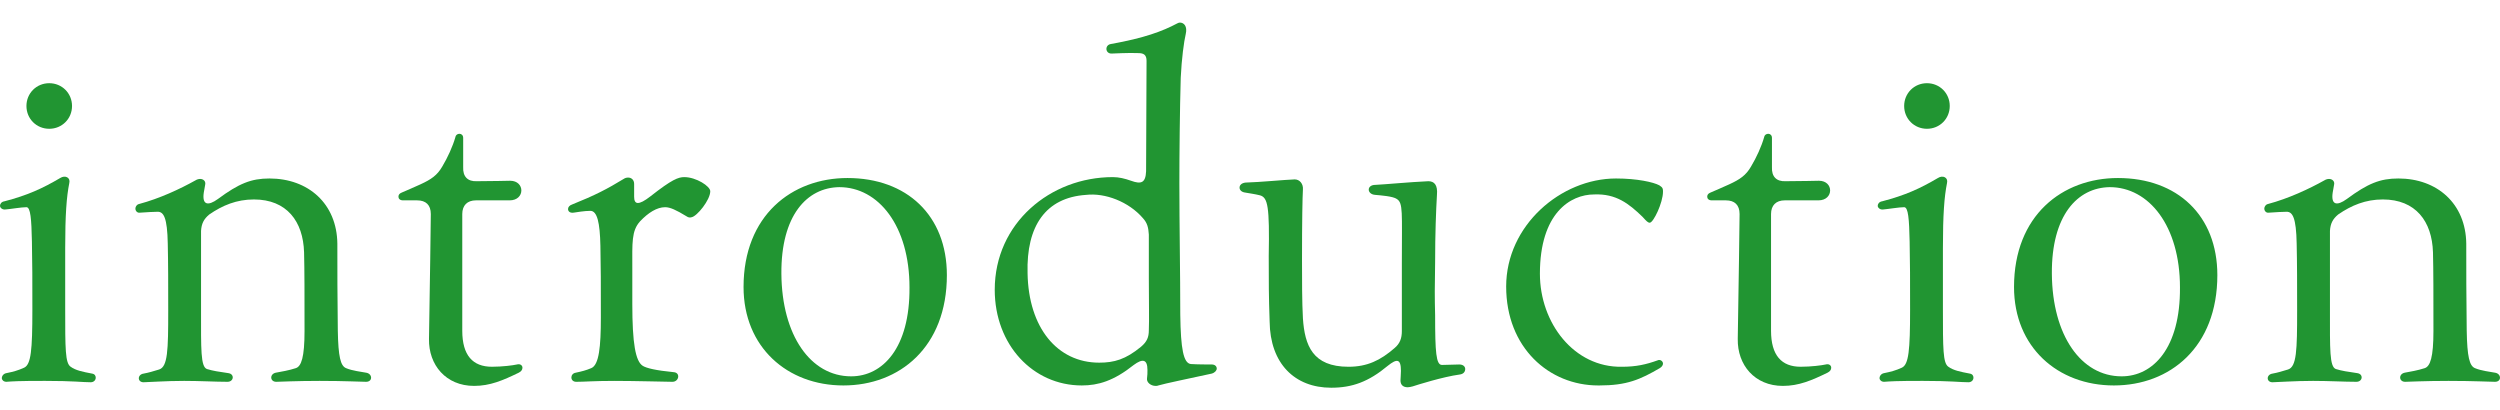
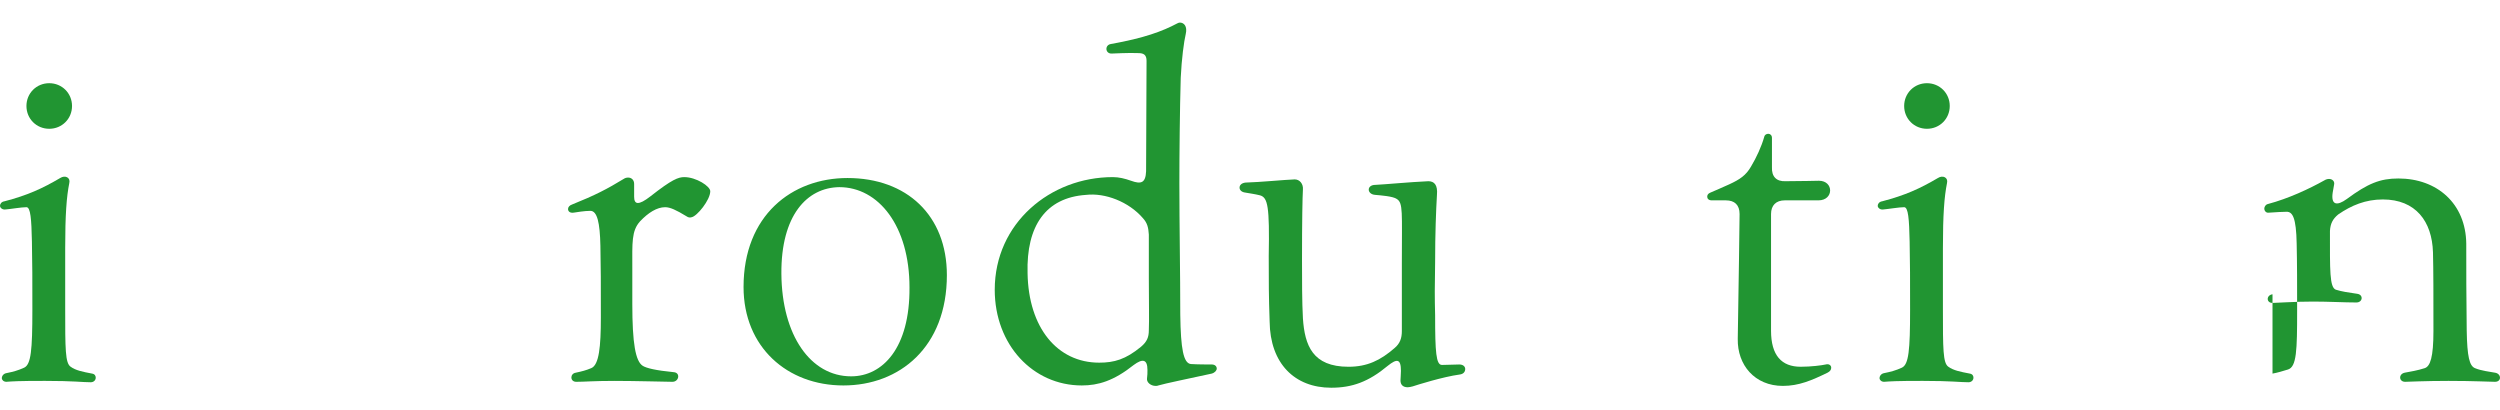
<svg xmlns="http://www.w3.org/2000/svg" id="introductionのコピー" viewBox="0 0 329.03 54">
  <defs>
    <style>
      .cls-1 {
        fill: #219532;
      }
    </style>
  </defs>
  <path class="cls-1" d="m5.88,50.13c-3.54,0-4.2.06-5.04.12-.36,0-.6-.24-.6-.48,0-.3.24-.6.6-.66.9-.18,1.56-.36,2.34-.72.9-.42,1.08-2.28,1.08-7.62,0-4.14,0-5.94-.06-9-.06-2.94-.18-4.5-.72-4.5-.66,0-2.04.24-2.76.3-.42.06-.72-.24-.72-.48s.18-.54.6-.6c3-.78,4.98-1.68,7.32-3.06.66-.42,1.38-.06,1.2.66-.36,1.8-.54,4.14-.54,8.58v7.92c0,5.34,0,7.2.72,7.68.66.48,1.56.66,2.82.9.36.06.48.3.48.54,0,.3-.24.6-.66.6-1.08,0-2.22-.18-6.06-.18ZM3.48,13.95c0-1.68,1.32-3,3-3s3,1.32,3,3-1.32,3-3,3-3-1.32-3-3Z" />
-   <path class="cls-1" d="m18.9,49.17c.66-.12,1.26-.3,2.04-.54,1.14-.36,1.2-2.52,1.2-7.74,0-3.3,0-6.24-.06-8.82-.06-3.42-.54-4.2-1.32-4.2-.54,0-1.38.06-2.34.12-.36.06-.6-.24-.6-.54,0-.24.18-.54.48-.6,2.7-.72,5.4-1.98,7.44-3.12.18-.12.42-.18.6-.18.42,0,.78.3.66.78l-.18,1.02c-.24,1.62.54,1.8,1.86.84,2.76-2.04,4.38-2.7,6.78-2.7,5.1,0,8.88,3.3,8.94,8.58,0,3.48,0,7.02.06,11.46.06,3.42.36,4.62,1.08,4.92.84.36,2.04.48,2.64.6.42.06.66.36.66.66s-.24.54-.66.54c-.78,0-2.7-.12-6.12-.12-3.12,0-5.34.12-5.7.12-.84,0-.9-1.02-.06-1.2.66-.12,1.74-.3,2.64-.6.72-.24,1.14-1.44,1.14-4.86,0-4.38,0-8.22-.06-10.38-.12-4.08-2.28-6.96-6.6-6.96-2.28,0-4.14.78-5.88,1.98-.72.6-1.02,1.2-1.08,2.16v10.44c0,5.16-.06,7.44.78,7.74.78.24,1.56.36,2.82.54.84.12.72,1.14-.12,1.14-1.56,0-3.66-.12-5.7-.12-2.4,0-4.86.18-5.34.18-.84,0-.84-1.02,0-1.14Z" />
-   <path class="cls-1" d="m56.46,44.61c.18-10.38.18-12.36.24-16.44,0-1.2-.66-1.8-1.8-1.8h-1.86c-.42,0-.6-.24-.6-.48s.12-.42.42-.54c.54-.24,1.56-.66,2.46-1.08,1.44-.66,2.22-1.2,2.88-2.34.72-1.2,1.38-2.64,1.74-3.9.06-.3.3-.42.54-.42s.48.18.48.54v3.84c-.06,1.26.6,1.92,1.8,1.86,2.16,0,3.9-.06,4.38-.06,1.98,0,1.98,2.58-.06,2.58h-4.44c-1.14,0-1.8.66-1.8,1.8v15.36c0,3.24,1.38,4.74,3.9,4.74,1.38,0,2.76-.18,3.3-.3.42-.12.72.12.72.42,0,.24-.12.48-.48.66-2.1,1.02-3.78,1.74-5.88,1.74-3.72,0-6-2.76-5.94-6.18Z" />
  <path class="cls-1" d="m75.78,49.05c.84-.18,1.32-.3,2.04-.6,1.02-.42,1.26-2.82,1.26-6.66,0-4.74,0-6.48-.06-9.42-.06-3.06-.42-4.62-1.32-4.62-.78,0-1.8.18-2.22.24-.48.06-.72-.18-.72-.48,0-.24.18-.48.54-.6,3-1.2,4.62-2.04,6.78-3.36.18-.12.36-.18.6-.18.42,0,.78.3.78.84v1.68c0,1.02.54,1.2,2.16-.06,2.82-2.22,3.66-2.52,4.44-2.52,1.56,0,3.42,1.2,3.42,1.86,0,1.14-1.74,3.3-2.46,3.42-.18.06-.42.06-.66-.12-1.38-.84-2.16-1.2-2.82-1.2-1.08,0-2.22.72-3.3,1.86-1.14,1.26-1.02,2.82-1.02,6.12v4.74c0,5.22.42,7.56,1.38,8.16.48.3,1.68.6,4.14.84.84.12.6,1.26-.24,1.26-.72,0-4.8-.12-7.62-.12s-3.9.12-5.04.12c-.84,0-.84-1.08-.06-1.2Z" />
  <path class="cls-1" d="m97.86,37.77c0-9.42,6.36-14.34,13.68-14.34,7.8,0,13.08,4.92,13.08,12.78,0,9.48-6.24,14.52-13.62,14.52s-13.14-5.04-13.14-12.96Zm21.84.06c0-8.1-4.08-13.2-9.24-13.2-4.26.06-7.68,3.72-7.62,11.4.06,8.1,3.84,13.5,9.18,13.5,4.14,0,7.74-3.72,7.68-11.7Z" />
  <path class="cls-1" d="m130.92,38.13c0-8.76,7.32-14.82,15.54-14.82.78,0,1.56.18,2.4.48,1.32.48,1.92.3,1.98-1.26l.06-14.52c0-.78-.36-1.02-1.08-1.02-1.2-.06-3.42.06-3.54.06-.84,0-.9-1.14-.06-1.26,4.38-.78,6.78-1.68,8.7-2.7.12-.06.24-.12.36-.12.54,0,1.02.48.78,1.5-.24,1.02-.54,3.24-.66,5.76-.12,4.08-.18,10.2-.18,13.86,0,5.64.12,11.82.12,17.34.06,4.5.42,6.36,1.38,6.48.78.06,2.34.06,2.76.06s.66.24.66.54c0,.24-.24.54-.66.66-2.76.6-6.24,1.32-7.02,1.56-.12.06-.24.06-.36.06-.66,0-1.2-.48-1.14-.96.06-.48.06-.72.06-1.14,0-1.44-.66-1.5-1.8-.66-2.64,2.1-4.68,2.7-6.84,2.7-6.42,0-11.46-5.34-11.46-12.6Zm19.26,7.5c.78-.66,1.02-1.26,1.02-2.16.06-1.44,0-3.48,0-6.78v-5.82c-.06-.9-.18-1.5-.78-2.16-1.86-2.16-4.98-3.36-7.5-3.06-5.28.36-7.86,4.08-7.68,10.32.12,7.14,3.9,11.76,9.42,11.76,1.98,0,3.48-.42,5.52-2.1Z" />
  <path class="cls-1" d="m167.1,42.33c-.12-3.42-.12-5.16-.12-8.64.12-6.54-.12-7.68-1.14-7.98-.72-.18-1.26-.24-1.92-.36-.54-.06-.78-.36-.78-.66s.24-.6.78-.66c2.04-.06,4.98-.36,6.48-.42.66,0,1.14.6,1.08,1.32-.06,1.02-.12,4.08-.12,9.3,0,2.58,0,5.52.12,7.68.24,3.54,1.26,6.36,6,6.36,2.46,0,4.2-.84,6.06-2.46.72-.6.96-1.32.96-2.22v-8.94c0-6.78.18-7.92-.66-8.46-.48-.36-2.16-.48-2.82-.54-1.14-.06-1.2-1.32,0-1.32,1.32-.06,4.38-.36,6.96-.48.78,0,1.26.48,1.14,1.8-.12,2.1-.24,5.04-.24,8.88-.06,3.18-.06,4.62,0,6.96,0,4.86.12,6.54.9,6.54l2.28-.06c.54,0,.78.3.78.6,0,.36-.24.66-.72.72-2.22.3-5.64,1.38-6.18,1.56-.24.06-.48.12-.66.12-.66,0-.96-.36-.96-.9,0-.3.06-.72.06-1.26,0-1.62-.54-1.62-1.74-.66-2.52,2.1-4.68,2.88-7.44,2.88-4.8,0-8.04-3.18-8.1-8.7Z" />
-   <path class="cls-1" d="m210.35,50.73c-6.48,0-12.12-4.98-12.12-13.02s7.2-14.22,14.46-14.22c2.76,0,4.92.48,5.7.9.48.3.48.48.48.84,0,1.44-1.26,4.08-1.74,4.08-.24,0-.42-.18-.96-.78-1.8-1.74-3.48-3.06-6.36-2.94-3.12,0-7.14,2.46-7.14,10.44,0,6.48,4.5,12.36,10.8,12.24,1.86,0,3.18-.3,4.68-.84.36-.18.72.12.72.42,0,.18-.12.42-.42.6-2.58,1.5-4.32,2.28-7.98,2.28h-.12Z" />
  <path class="cls-1" d="m228.71,44.61c.18-10.38.18-12.36.24-16.44,0-1.2-.66-1.8-1.8-1.8h-1.86c-.42,0-.6-.24-.6-.48s.12-.42.42-.54c.54-.24,1.56-.66,2.46-1.08,1.44-.66,2.22-1.2,2.88-2.34.72-1.2,1.38-2.64,1.74-3.9.06-.3.3-.42.54-.42s.48.18.48.54v3.84c-.06,1.26.6,1.92,1.8,1.86,2.16,0,3.9-.06,4.38-.06,1.98,0,1.98,2.58-.06,2.58h-4.44c-1.14,0-1.8.66-1.8,1.8v15.36c0,3.24,1.38,4.74,3.9,4.74,1.38,0,2.76-.18,3.3-.3.42-.12.72.12.72.42,0,.24-.12.48-.48.66-2.1,1.02-3.78,1.74-5.88,1.74-3.72,0-6-2.76-5.94-6.18Z" />
  <path class="cls-1" d="m253.01,50.13c-3.54,0-4.2.06-5.04.12-.36,0-.6-.24-.6-.48,0-.3.24-.6.6-.66.9-.18,1.56-.36,2.34-.72.9-.42,1.08-2.28,1.08-7.62,0-4.14,0-5.94-.06-9-.06-2.94-.18-4.5-.72-4.5-.66,0-2.04.24-2.76.3-.42.06-.72-.24-.72-.48s.18-.54.6-.6c3-.78,4.98-1.68,7.32-3.06.66-.42,1.38-.06,1.2.66-.36,1.8-.54,4.14-.54,8.58v7.92c0,5.34,0,7.2.72,7.68.66.48,1.56.66,2.82.9.36.06.48.3.48.54,0,.3-.24.6-.66.6-1.08,0-2.22-.18-6.06-.18Zm-2.4-36.18c0-1.68,1.32-3,3-3s3,1.32,3,3-1.32,3-3,3-3-1.32-3-3Z" />
-   <path class="cls-1" d="m265.07,37.77c0-9.42,6.36-14.34,13.68-14.34,7.8,0,13.08,4.92,13.08,12.78,0,9.48-6.24,14.52-13.62,14.52s-13.14-5.04-13.14-12.96Zm21.84.06c0-8.1-4.08-13.2-9.24-13.2-4.26.06-7.68,3.72-7.62,11.4.06,8.1,3.84,13.5,9.18,13.5,4.14,0,7.74-3.72,7.68-11.7Z" />
-   <path class="cls-1" d="m299.09,49.17c.66-.12,1.26-.3,2.04-.54,1.14-.36,1.2-2.52,1.2-7.74,0-3.3,0-6.24-.06-8.82-.06-3.42-.54-4.2-1.32-4.2-.54,0-1.38.06-2.34.12-.36.06-.6-.24-.6-.54,0-.24.18-.54.48-.6,2.7-.72,5.4-1.98,7.44-3.12.18-.12.42-.18.6-.18.42,0,.78.3.66.78l-.18,1.02c-.24,1.62.54,1.8,1.86.84,2.76-2.04,4.38-2.7,6.78-2.7,5.1,0,8.88,3.3,8.94,8.58,0,3.48,0,7.02.06,11.46.06,3.42.36,4.62,1.08,4.92.84.36,2.04.48,2.64.6.42.06.66.36.66.66s-.24.54-.66.54c-.78,0-2.7-.12-6.12-.12-3.12,0-5.34.12-5.7.12-.84,0-.9-1.02-.06-1.2.66-.12,1.74-.3,2.64-.6.72-.24,1.14-1.44,1.14-4.86,0-4.38,0-8.22-.06-10.38-.12-4.08-2.28-6.96-6.6-6.96-2.28,0-4.14.78-5.88,1.98-.72.6-1.02,1.2-1.08,2.16v10.44c0,5.16-.06,7.44.78,7.74.78.24,1.56.36,2.82.54.84.12.72,1.14-.12,1.14-1.56,0-3.66-.12-5.7-.12-2.4,0-4.86.18-5.34.18-.84,0-.84-1.02,0-1.14Z" />
+   <path class="cls-1" d="m299.09,49.17c.66-.12,1.26-.3,2.04-.54,1.14-.36,1.2-2.52,1.2-7.74,0-3.3,0-6.24-.06-8.82-.06-3.42-.54-4.2-1.32-4.2-.54,0-1.38.06-2.34.12-.36.06-.6-.24-.6-.54,0-.24.18-.54.48-.6,2.7-.72,5.4-1.98,7.44-3.12.18-.12.42-.18.6-.18.42,0,.78.3.66.78l-.18,1.02c-.24,1.62.54,1.8,1.86.84,2.76-2.04,4.38-2.7,6.78-2.7,5.1,0,8.88,3.3,8.94,8.58,0,3.48,0,7.02.06,11.46.06,3.42.36,4.62,1.08,4.92.84.36,2.04.48,2.64.6.42.06.66.36.66.66s-.24.54-.66.54c-.78,0-2.7-.12-6.12-.12-3.12,0-5.34.12-5.7.12-.84,0-.9-1.02-.06-1.2.66-.12,1.74-.3,2.64-.6.72-.24,1.14-1.44,1.14-4.86,0-4.38,0-8.22-.06-10.38-.12-4.08-2.28-6.96-6.6-6.96-2.28,0-4.14.78-5.88,1.98-.72.6-1.02,1.2-1.08,2.16c0,5.16-.06,7.44.78,7.74.78.24,1.56.36,2.82.54.84.12.72,1.14-.12,1.14-1.56,0-3.66-.12-5.7-.12-2.4,0-4.86.18-5.34.18-.84,0-.84-1.02,0-1.14Z" />
</svg>